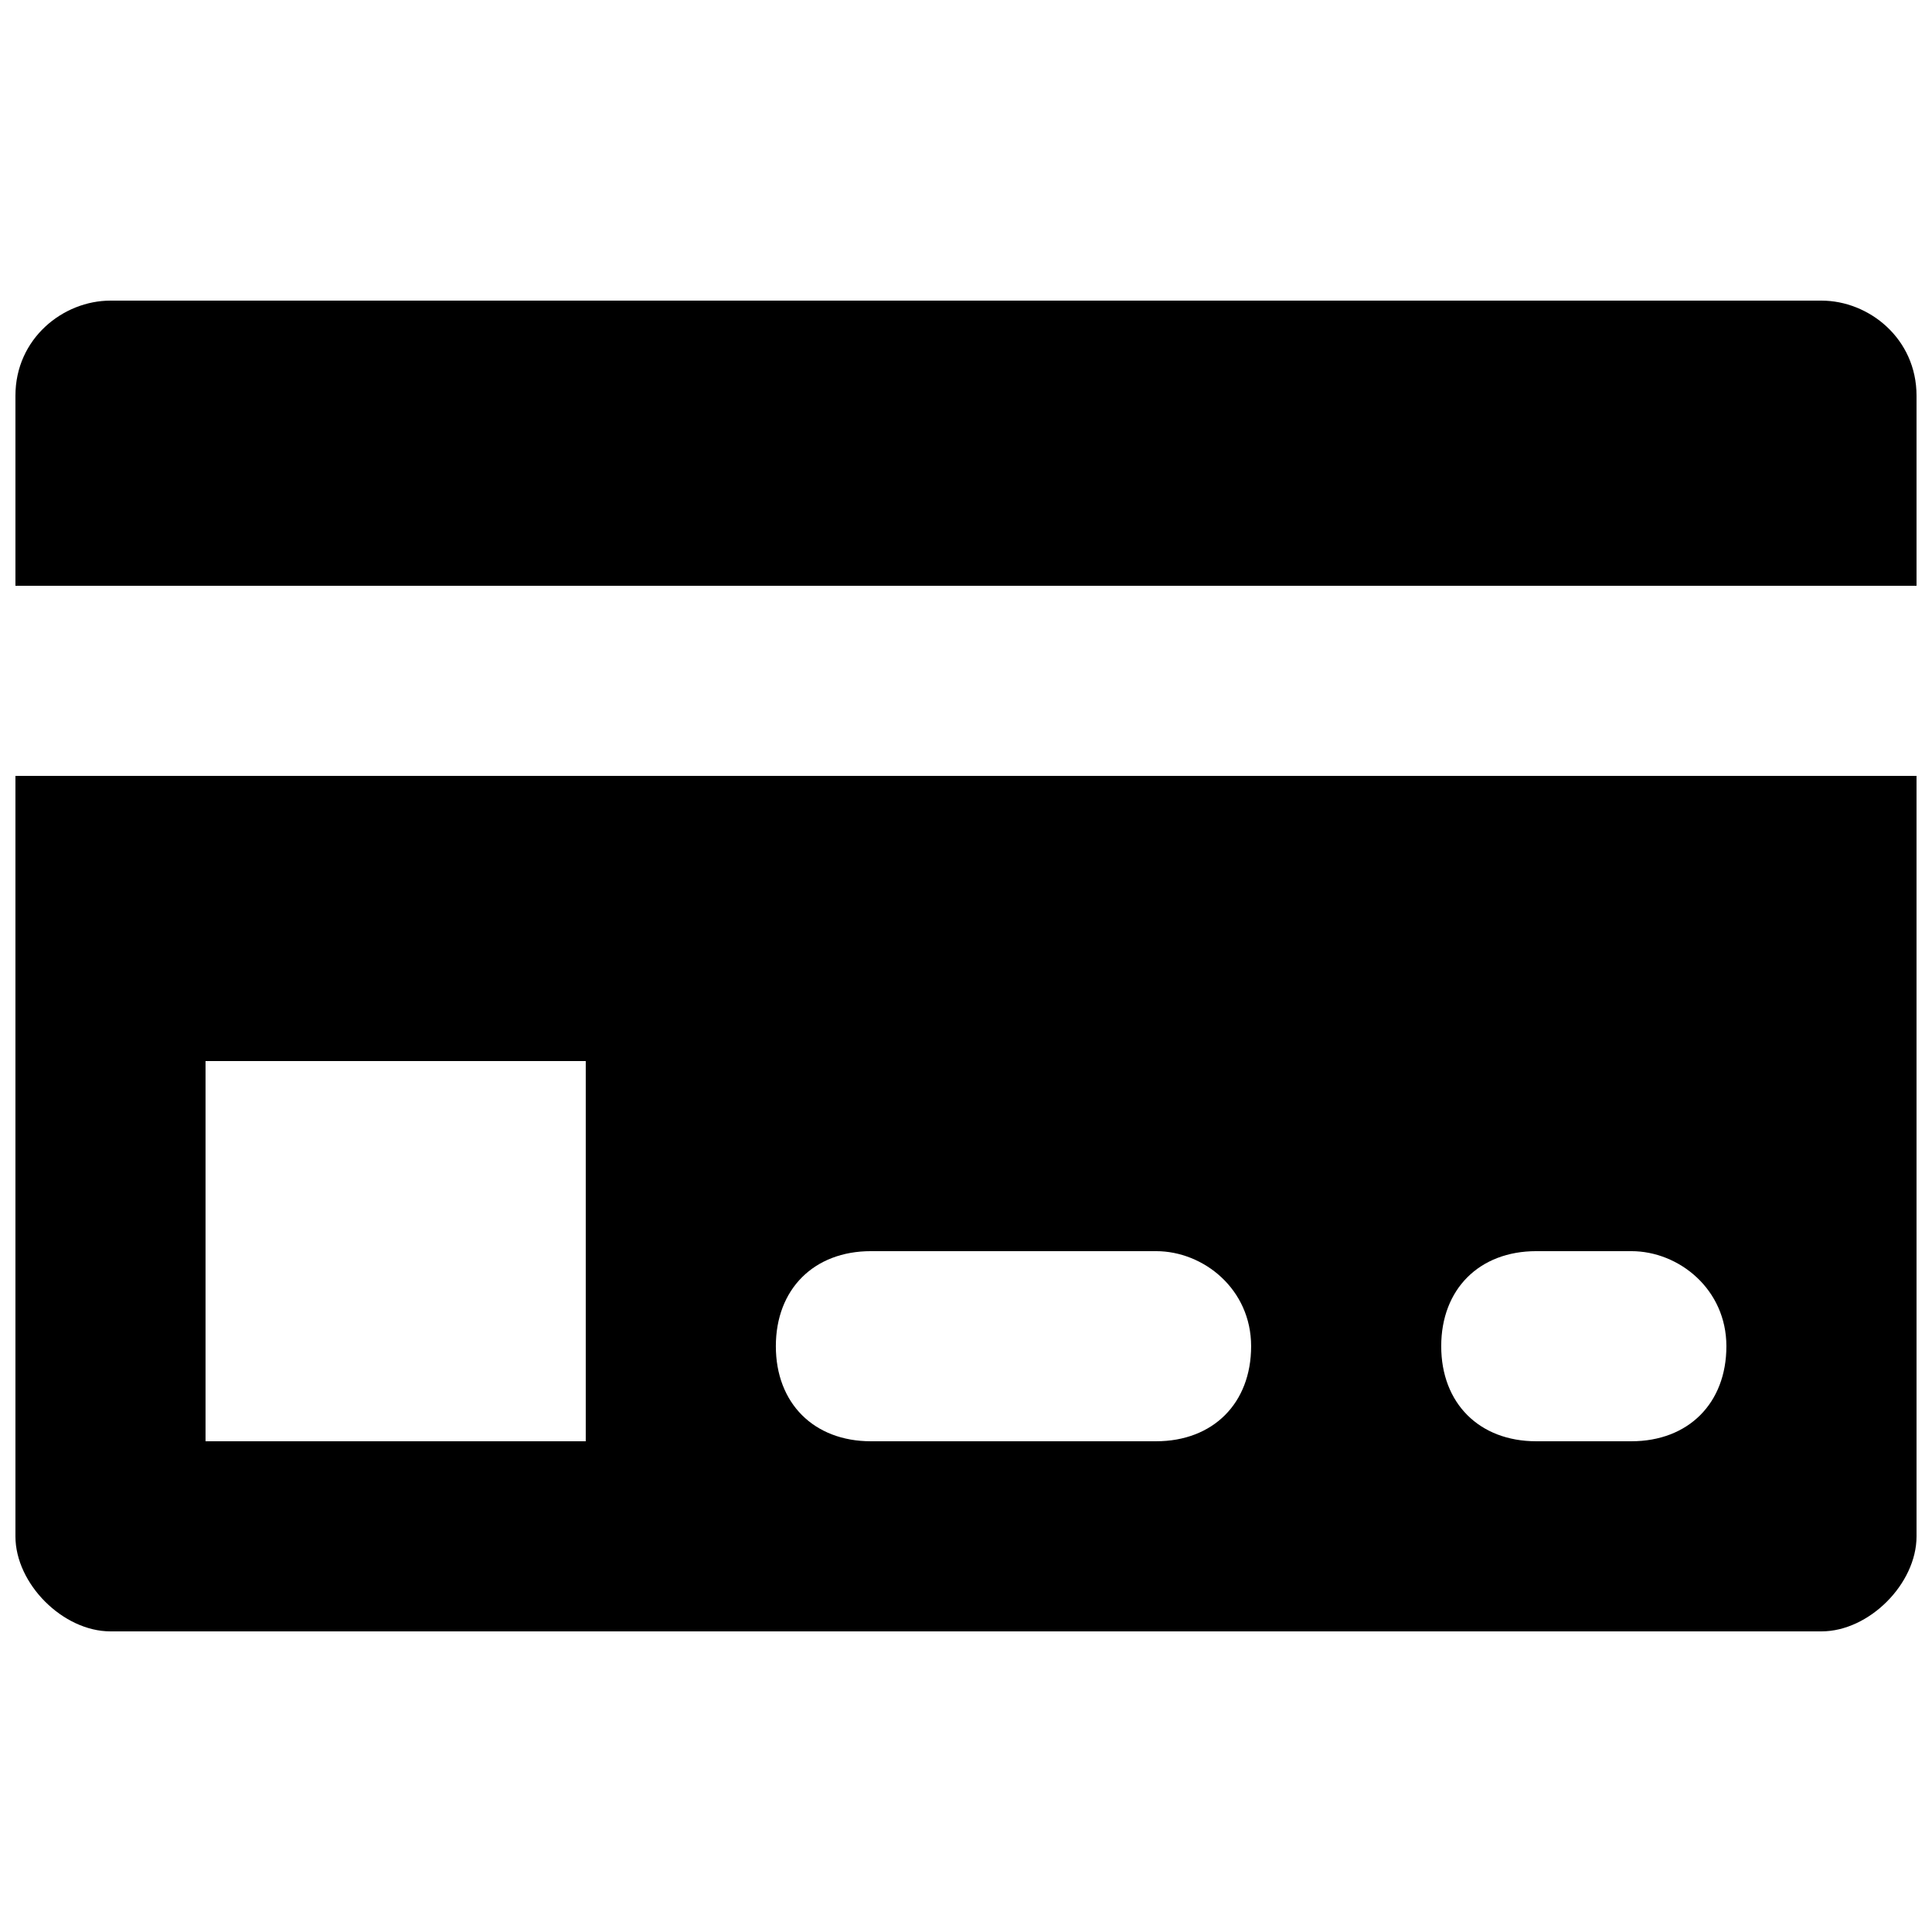
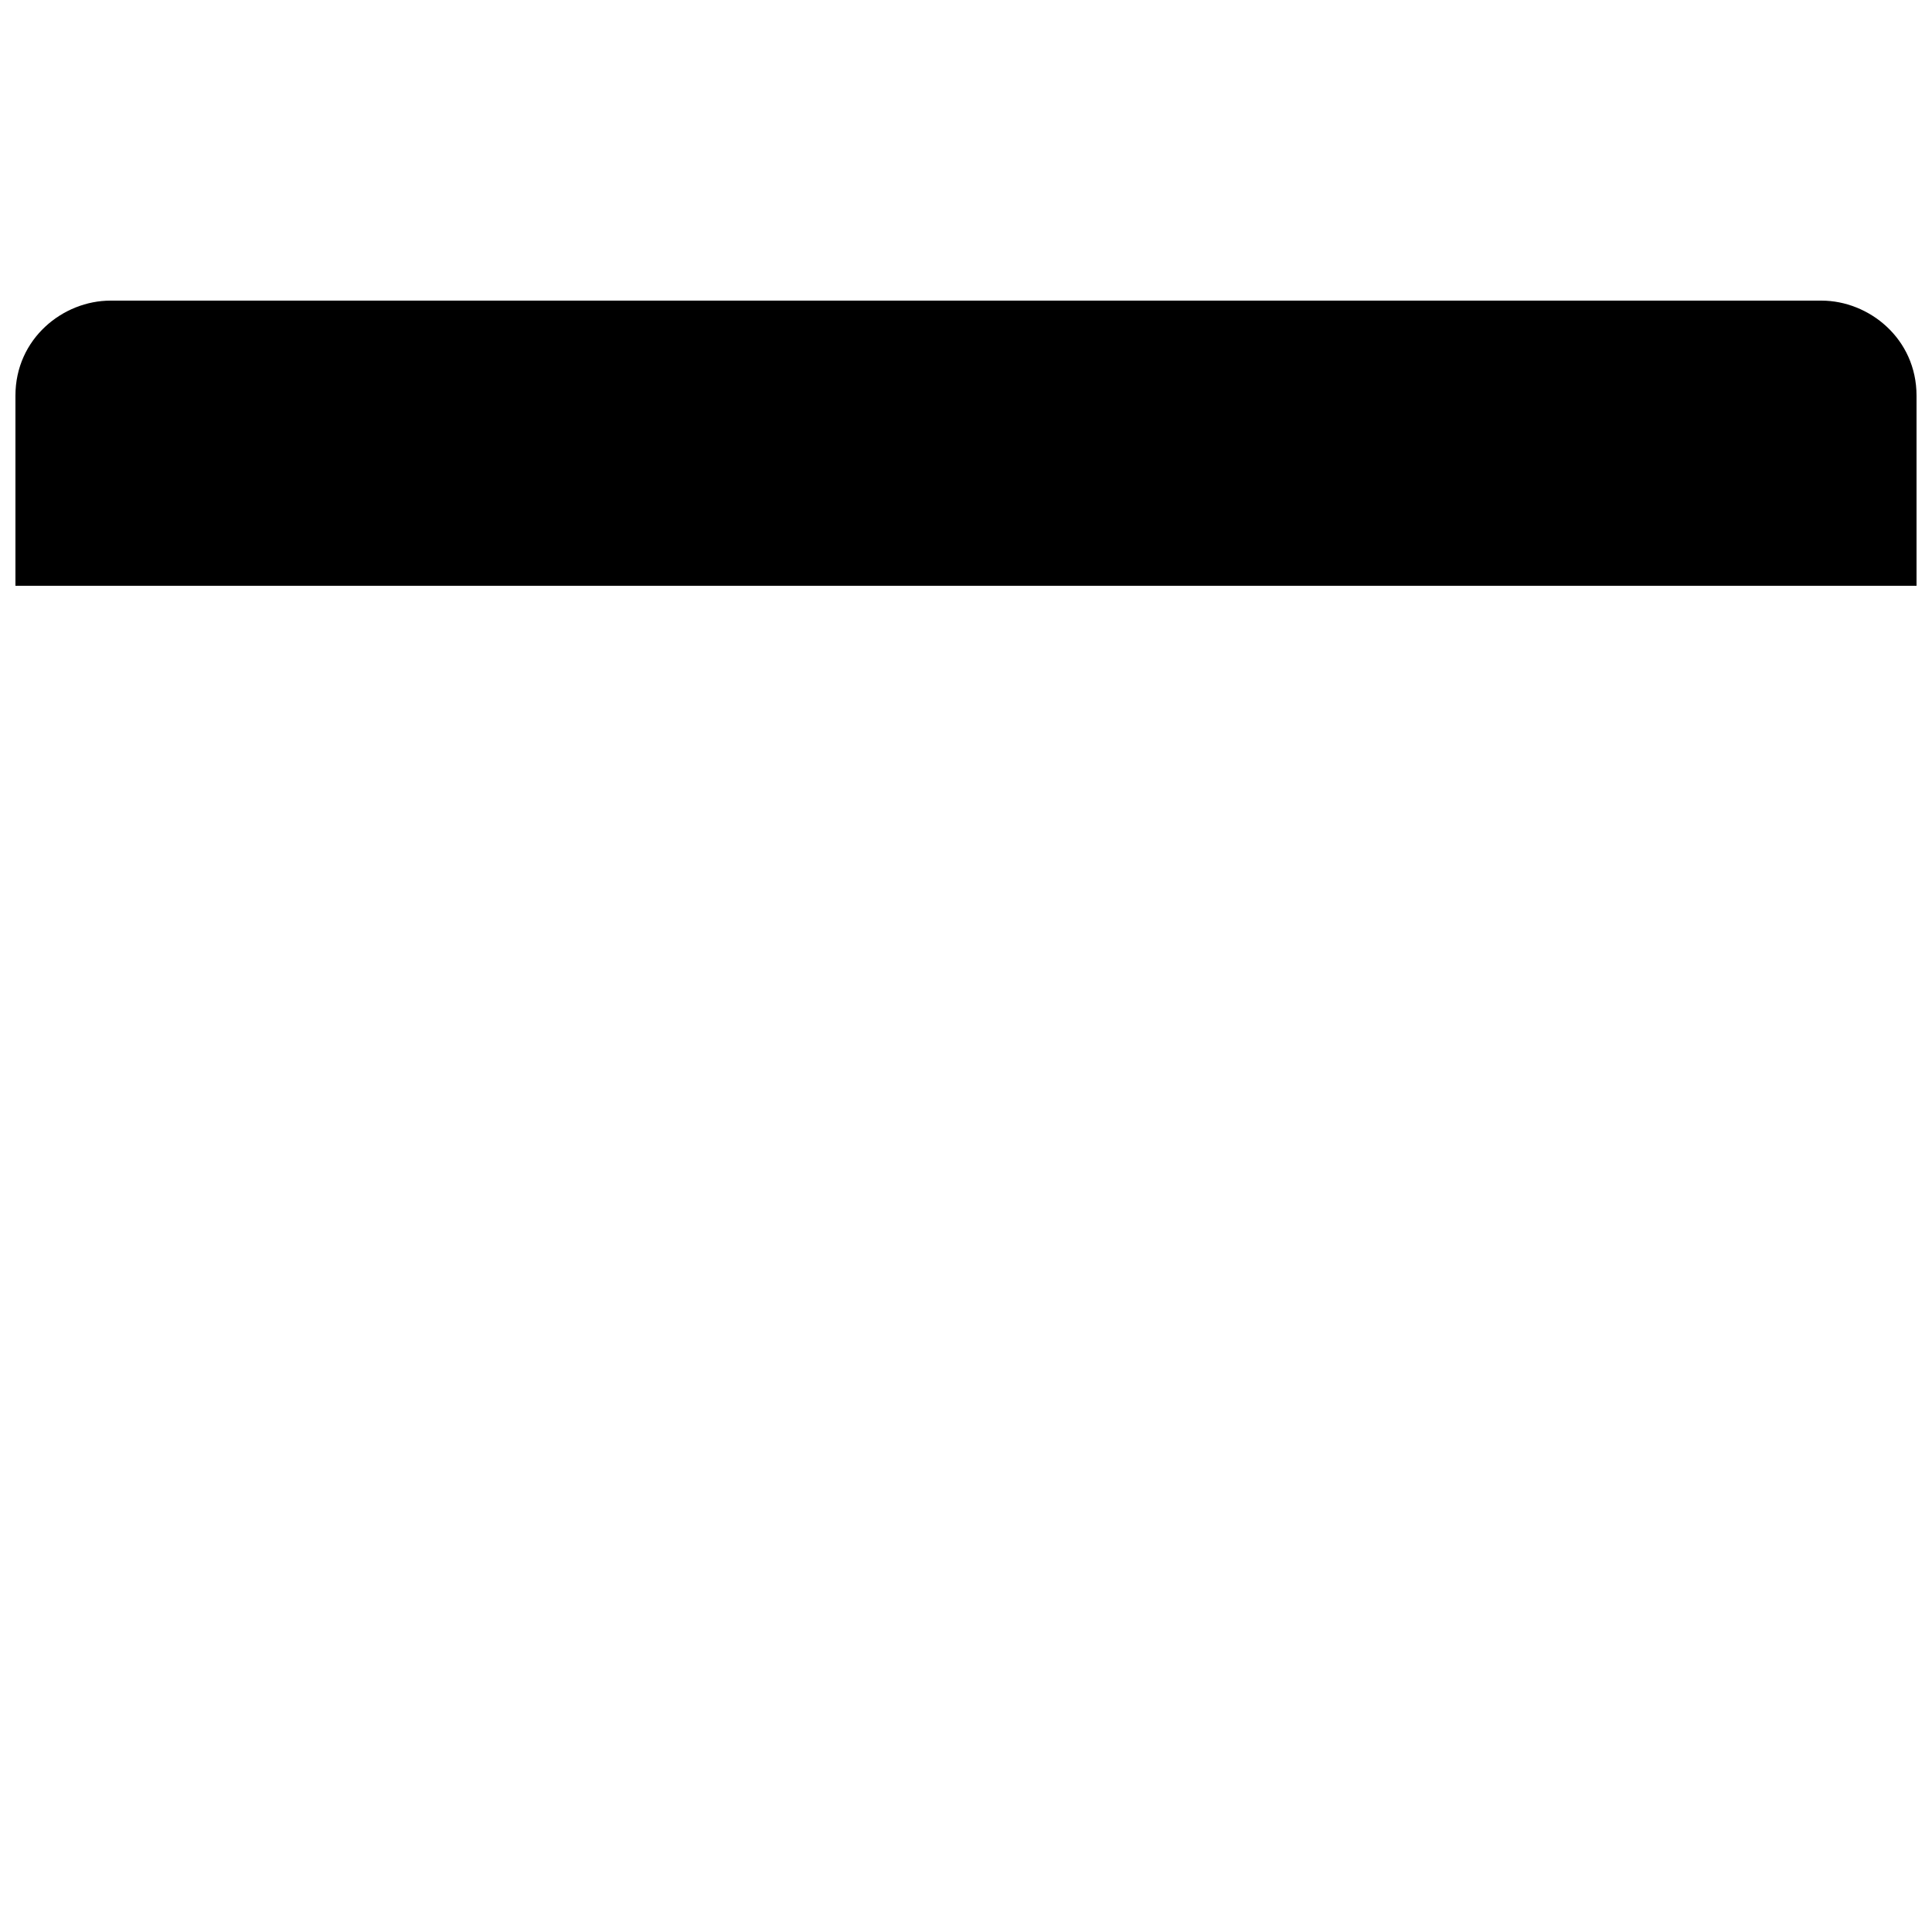
<svg xmlns="http://www.w3.org/2000/svg" width="800px" height="800px" version="1.1" viewBox="144 144 512 512">
  <defs>
    <clipPath id="b">
      <path d="m148.09 223h503.81v77h-503.81z" />
    </clipPath>
    <clipPath id="a">
      <path d="m148.09 349h503.81v228h-503.81z" />
    </clipPath>
  </defs>
  <g>
    <g clip-path="url(#b)">
      <path d="m651.9 248.86v50.383h-503.81v-50.383c0-15.113 12.594-25.191 25.191-25.191h453.43c12.594 0 25.188 10.078 25.188 25.191z" />
    </g>
    <g clip-path="url(#a)">
-       <path d="m148.09 349.62v201.52c0 12.594 12.594 25.191 25.191 25.191h453.43c12.594 0 25.191-12.594 25.191-25.191l-0.004-201.52zm151.14 176.33h-100.76v-100.76h100.76zm151.14 0h-75.57c-15.113 0-25.191-10.078-25.191-25.191 0-15.113 10.078-25.191 25.191-25.191h75.57c12.594 0 25.191 10.078 25.191 25.191 0 15.117-10.078 25.191-25.191 25.191zm125.95 0h-25.191c-15.113 0-25.191-10.078-25.191-25.191 0-15.113 10.078-25.191 25.191-25.191h25.191c12.594 0 25.191 10.078 25.191 25.191 0 15.117-10.078 25.191-25.191 25.191z" />
-     </g>
+       </g>
  </g>
</svg>